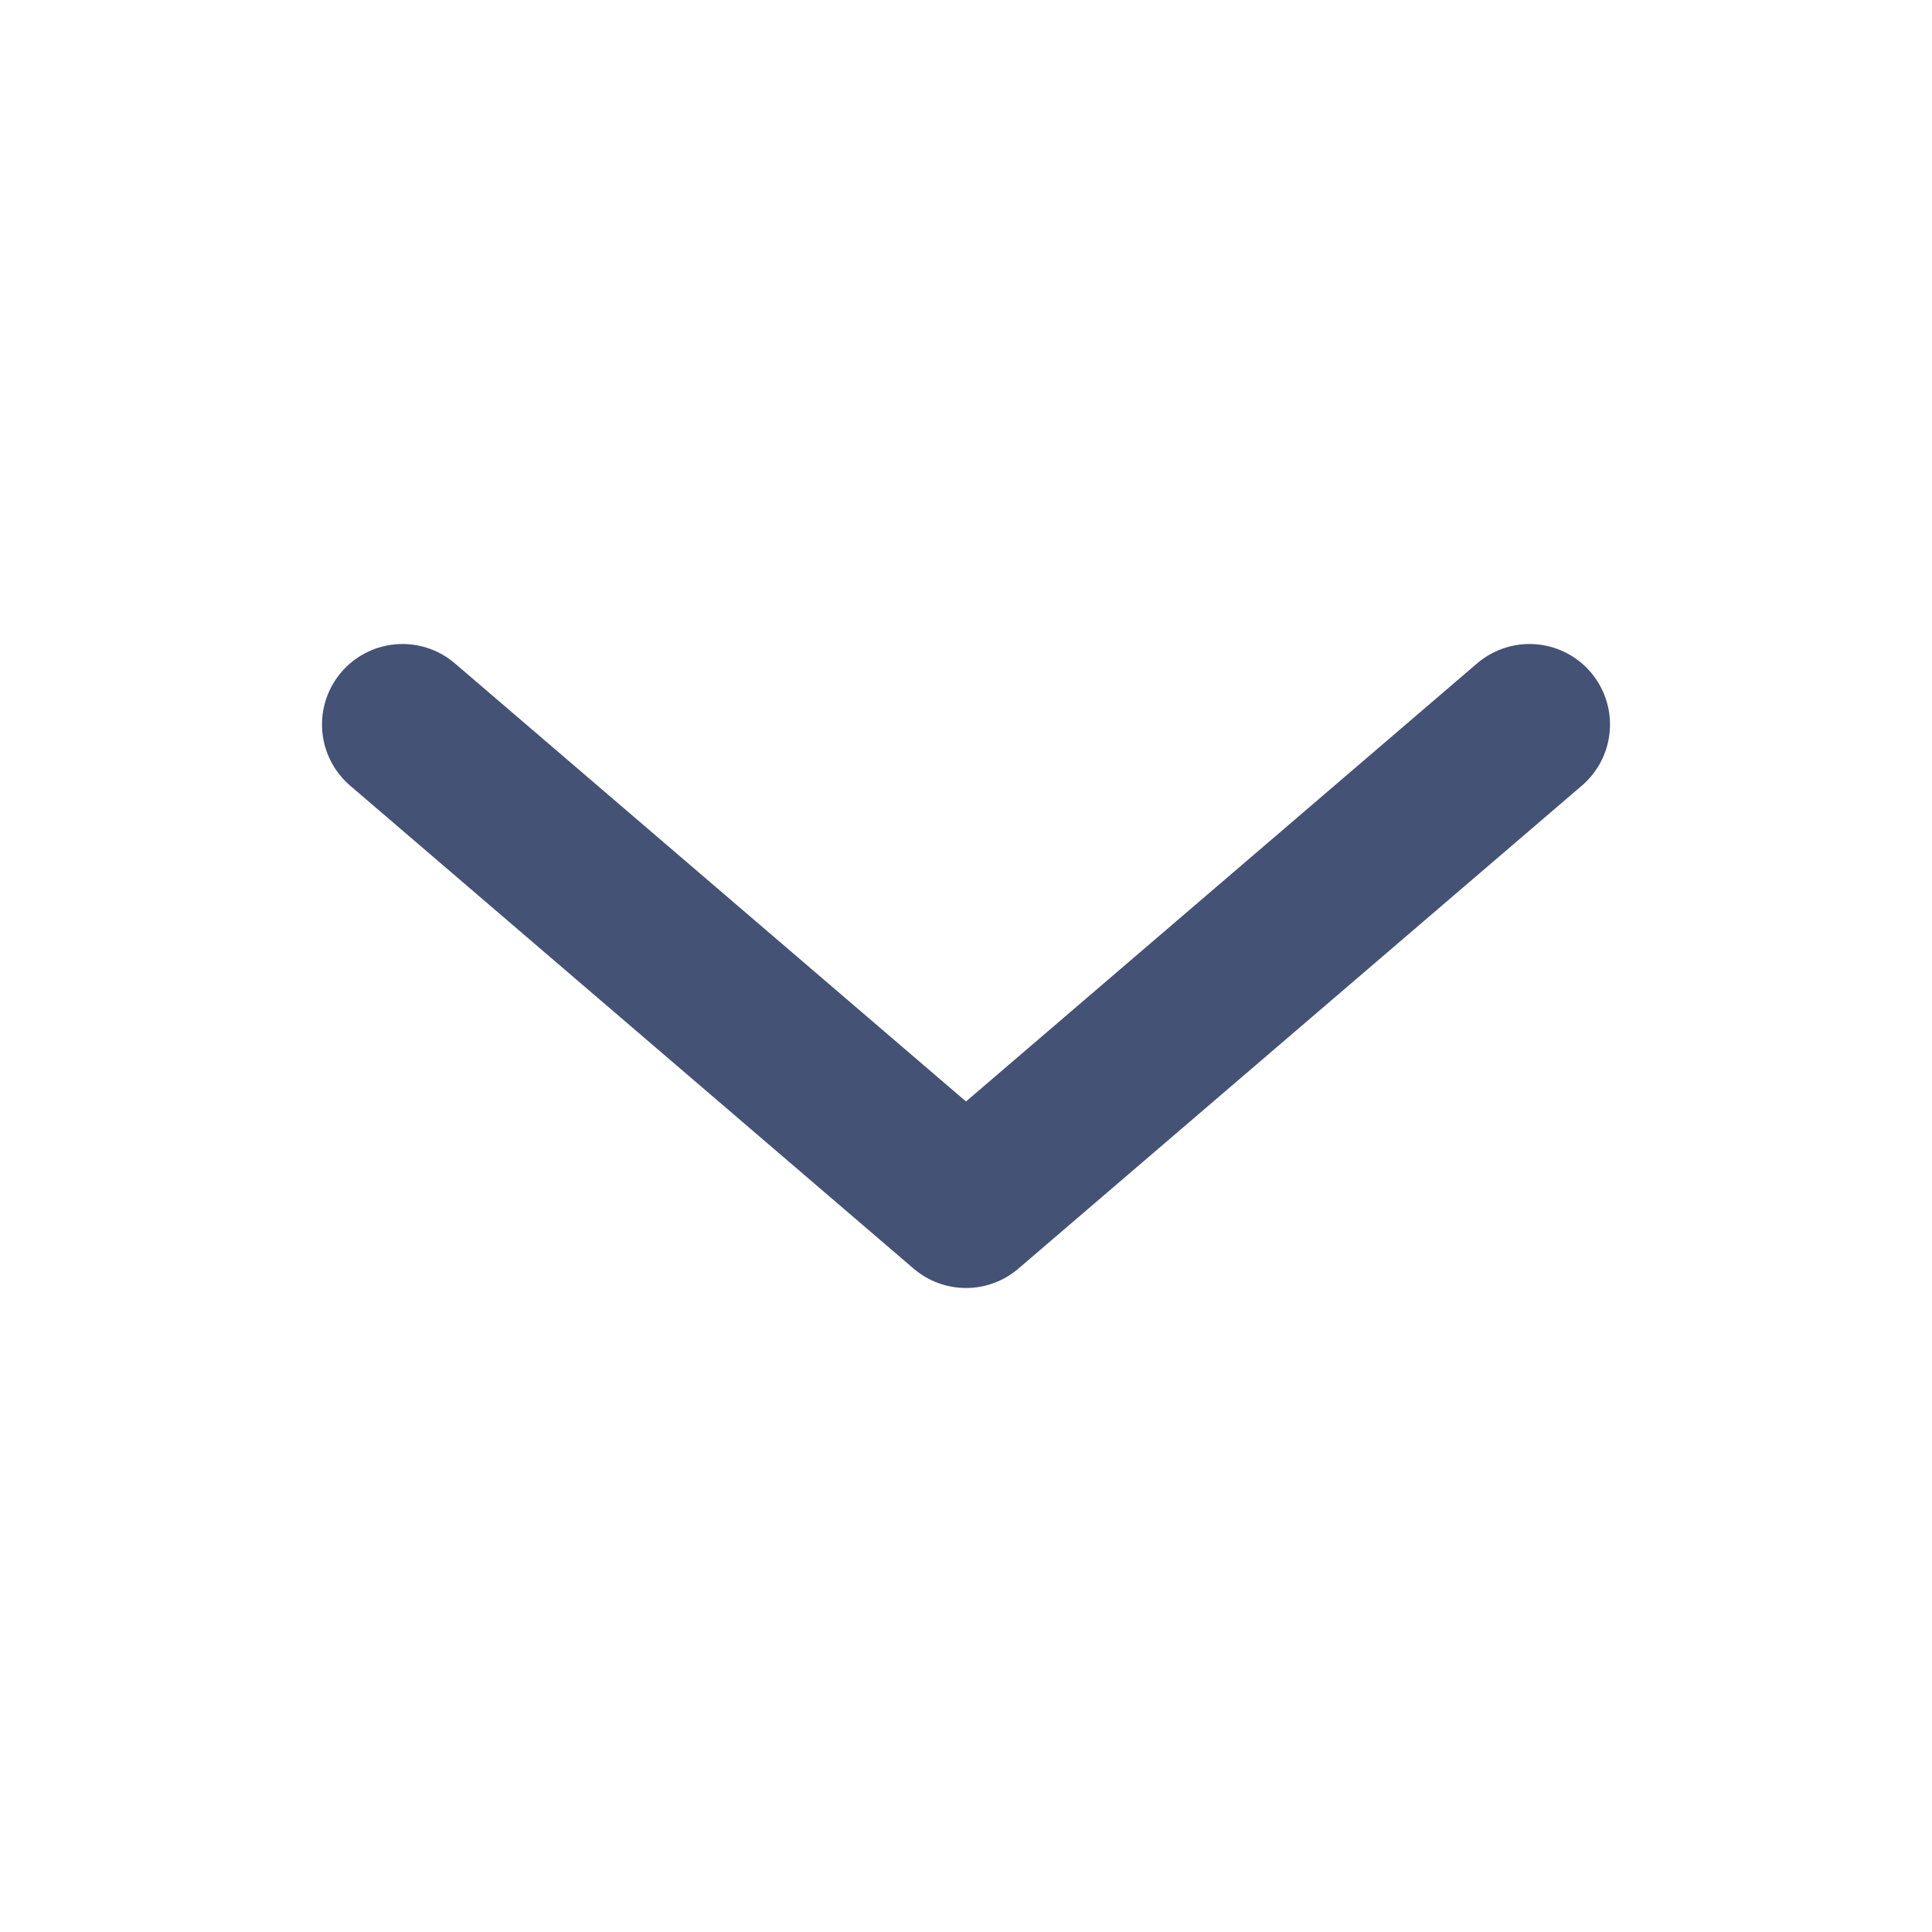
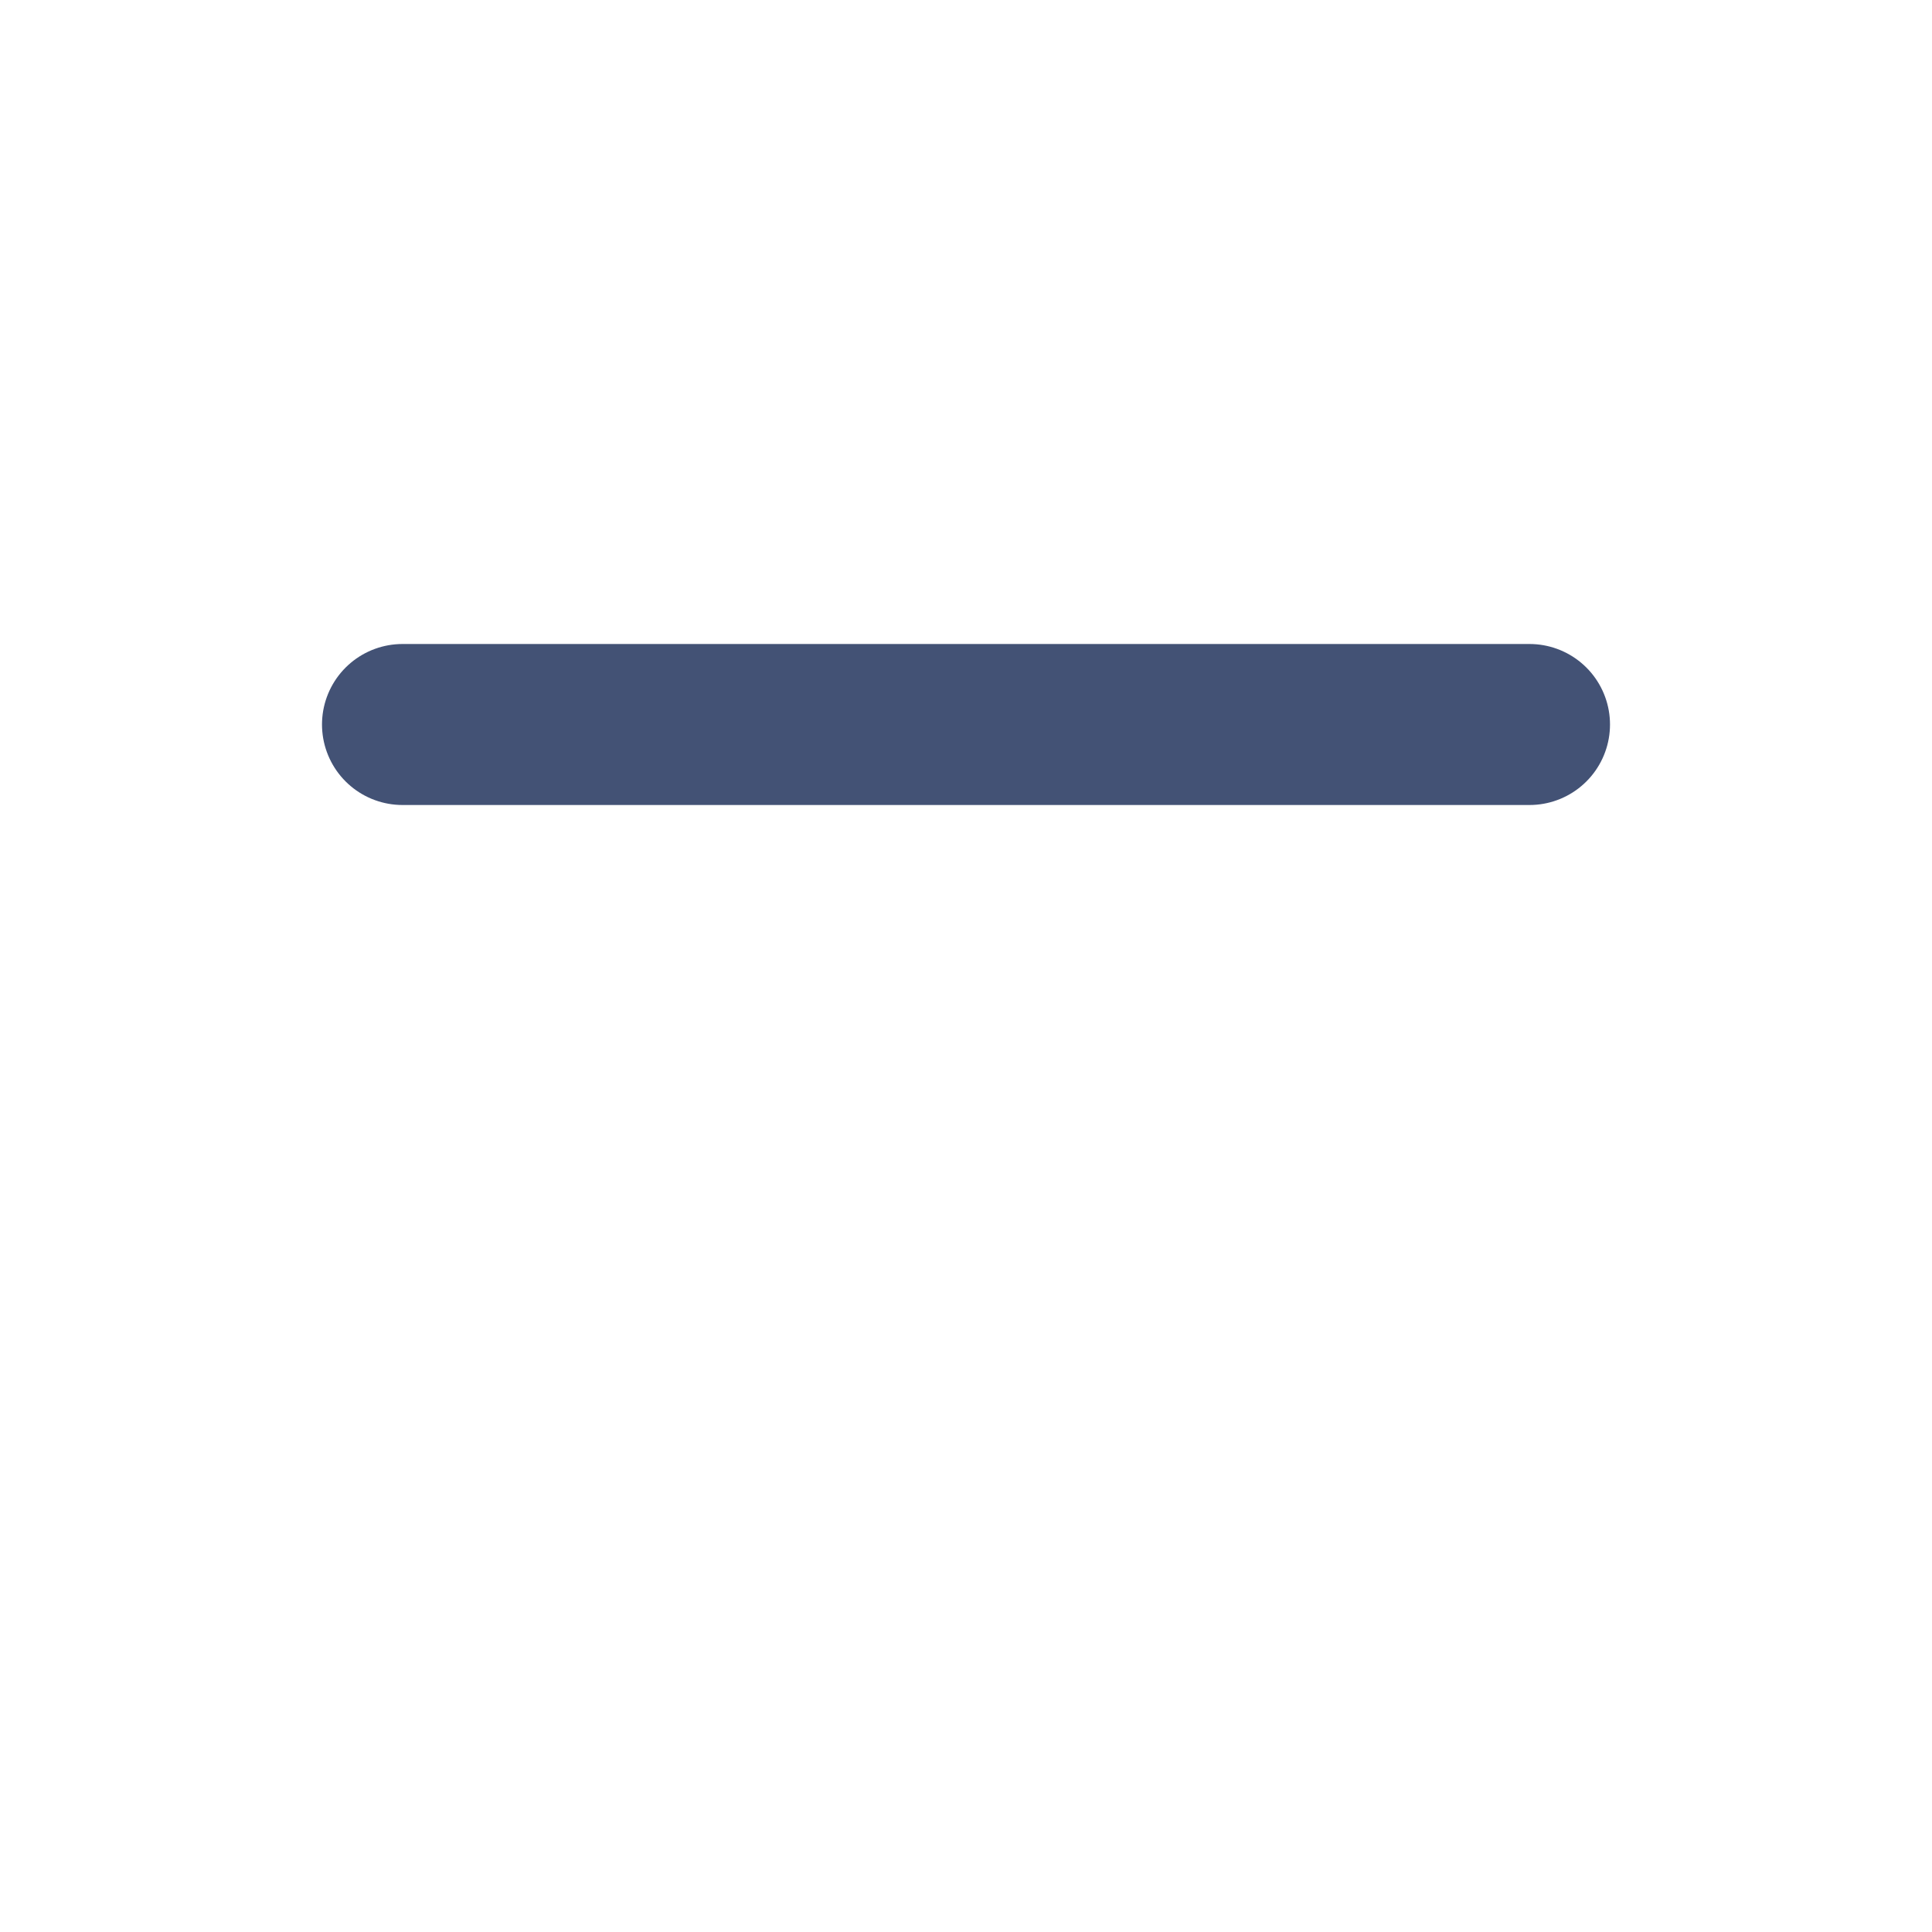
<svg xmlns="http://www.w3.org/2000/svg" width="18" height="18" viewBox="0 0 18 18" fill="none">
-   <path d="M14.25 6.75L9 11.25L3.75 6.75" stroke="#435275" stroke-width="1.5" stroke-linecap="round" stroke-linejoin="round" />
+   <path d="M14.25 6.75L3.75 6.75" stroke="#435275" stroke-width="1.5" stroke-linecap="round" stroke-linejoin="round" />
</svg>